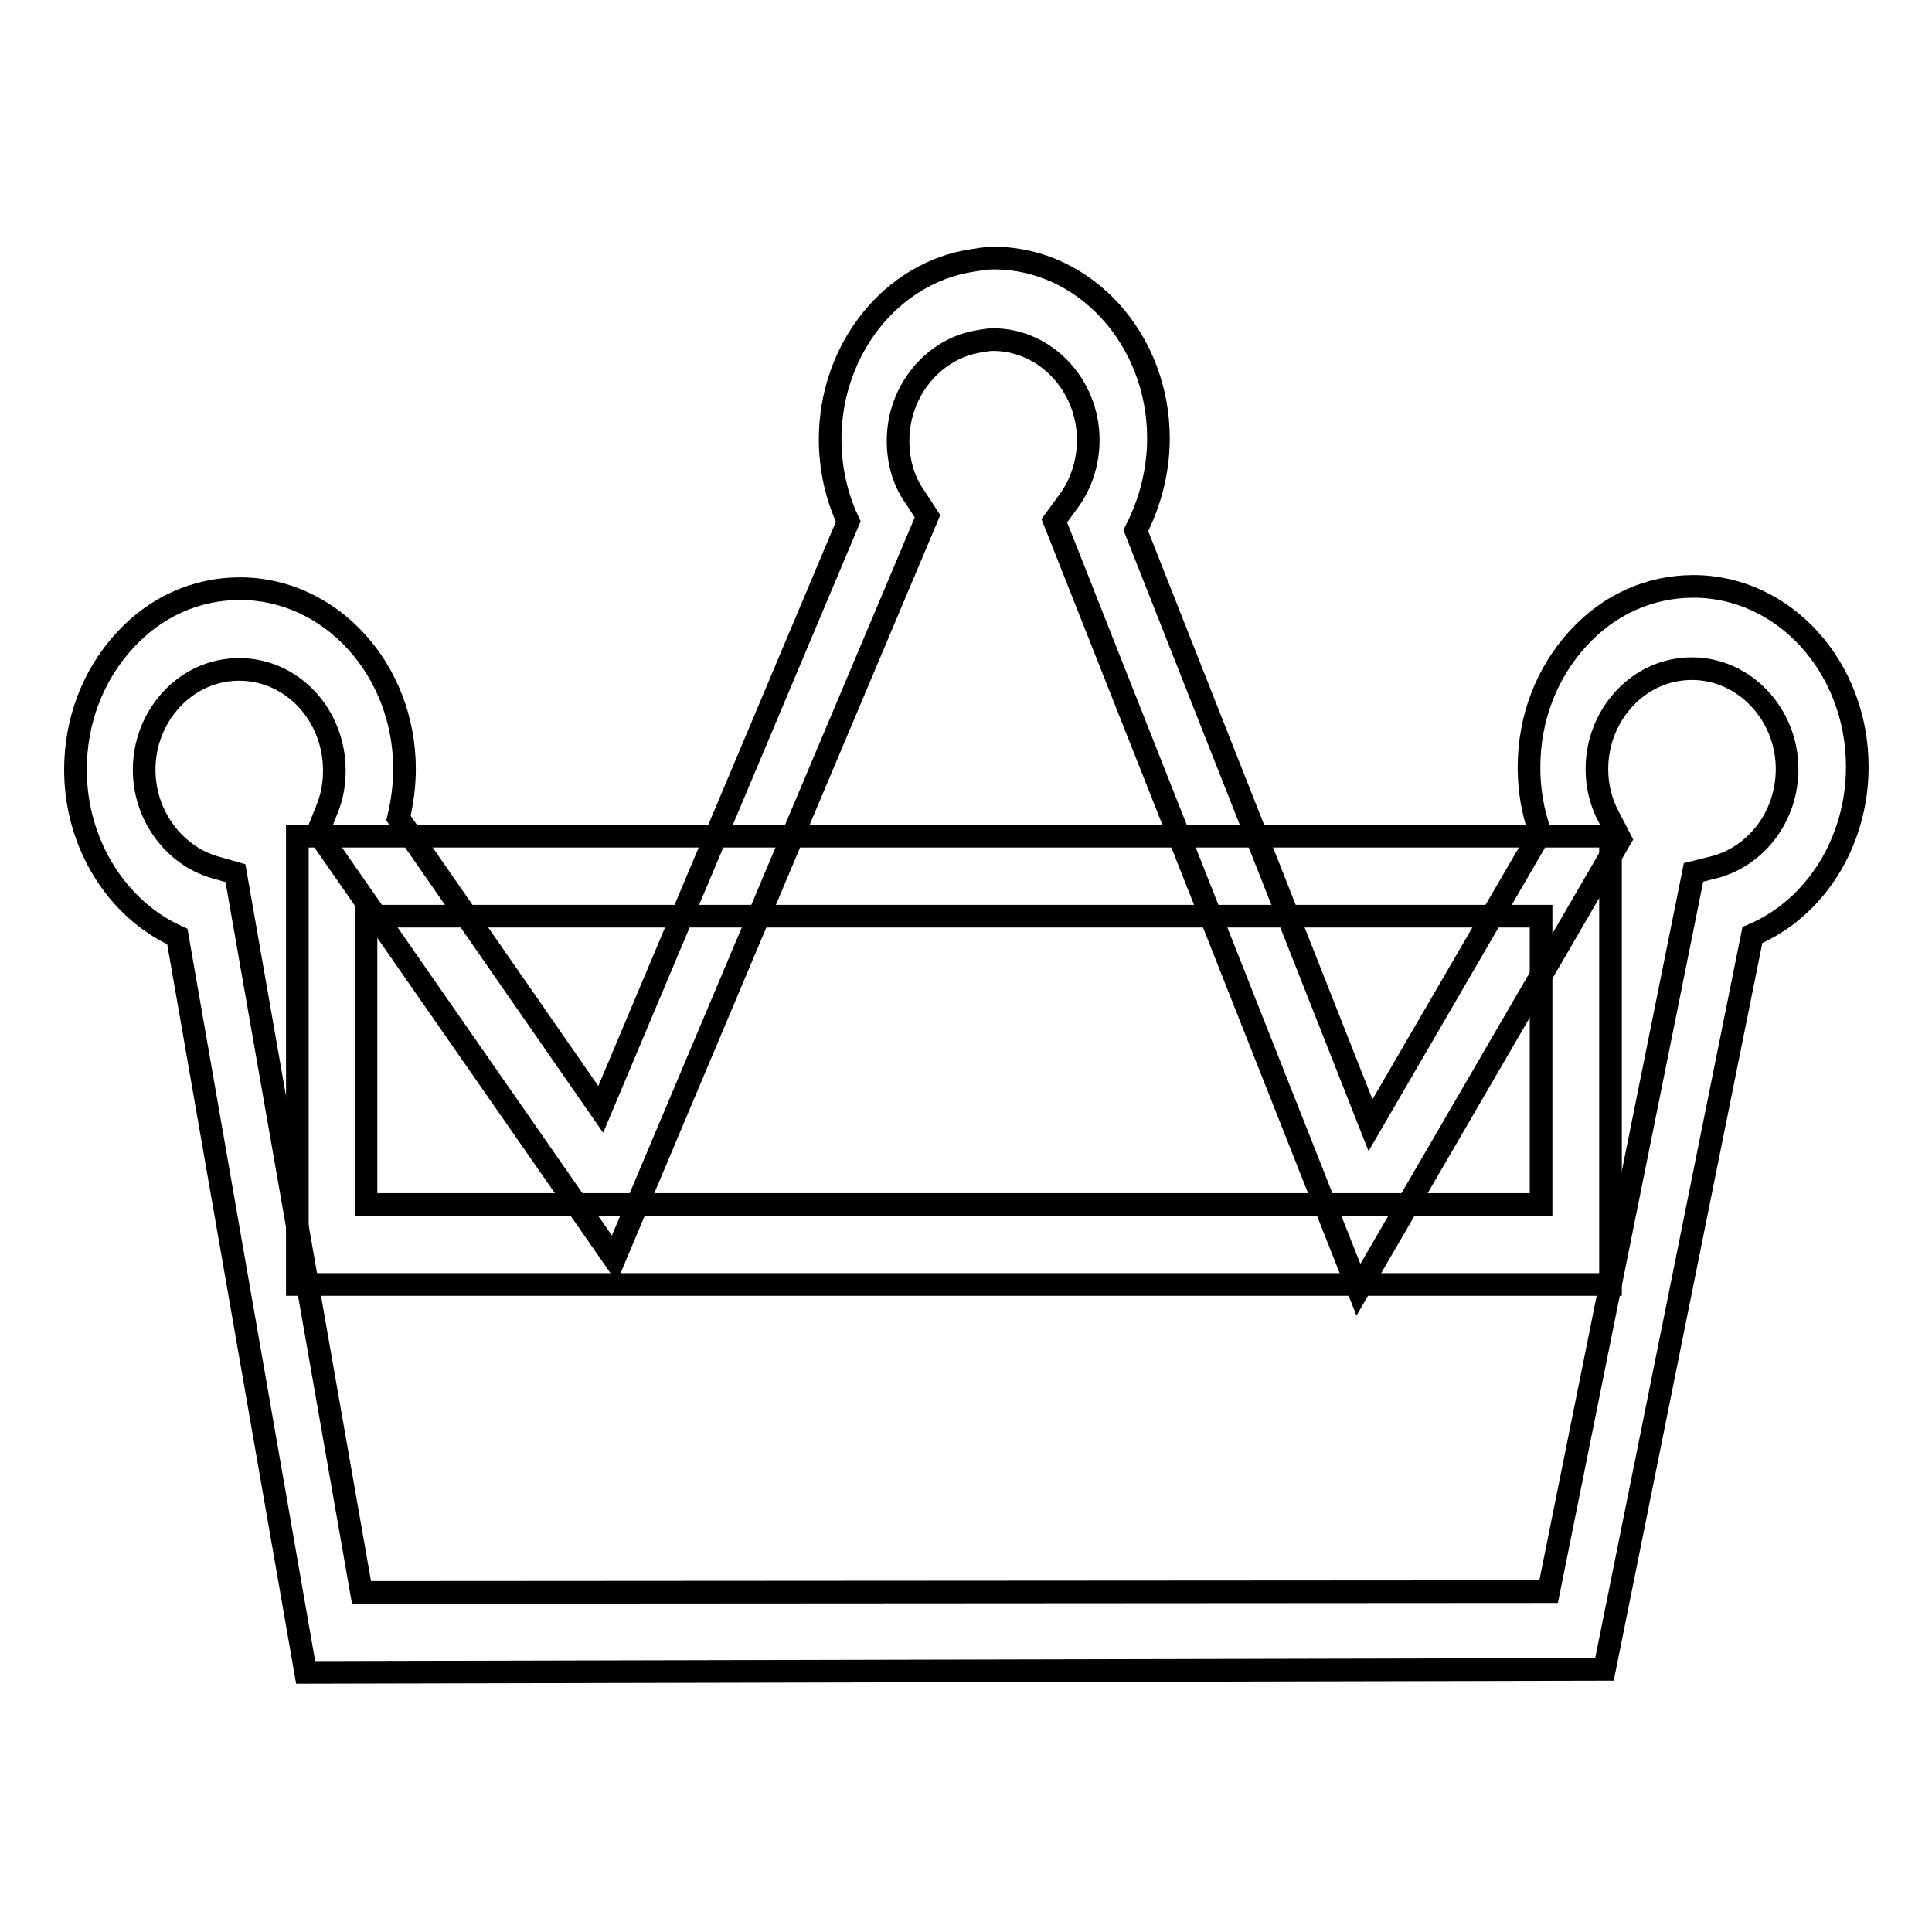
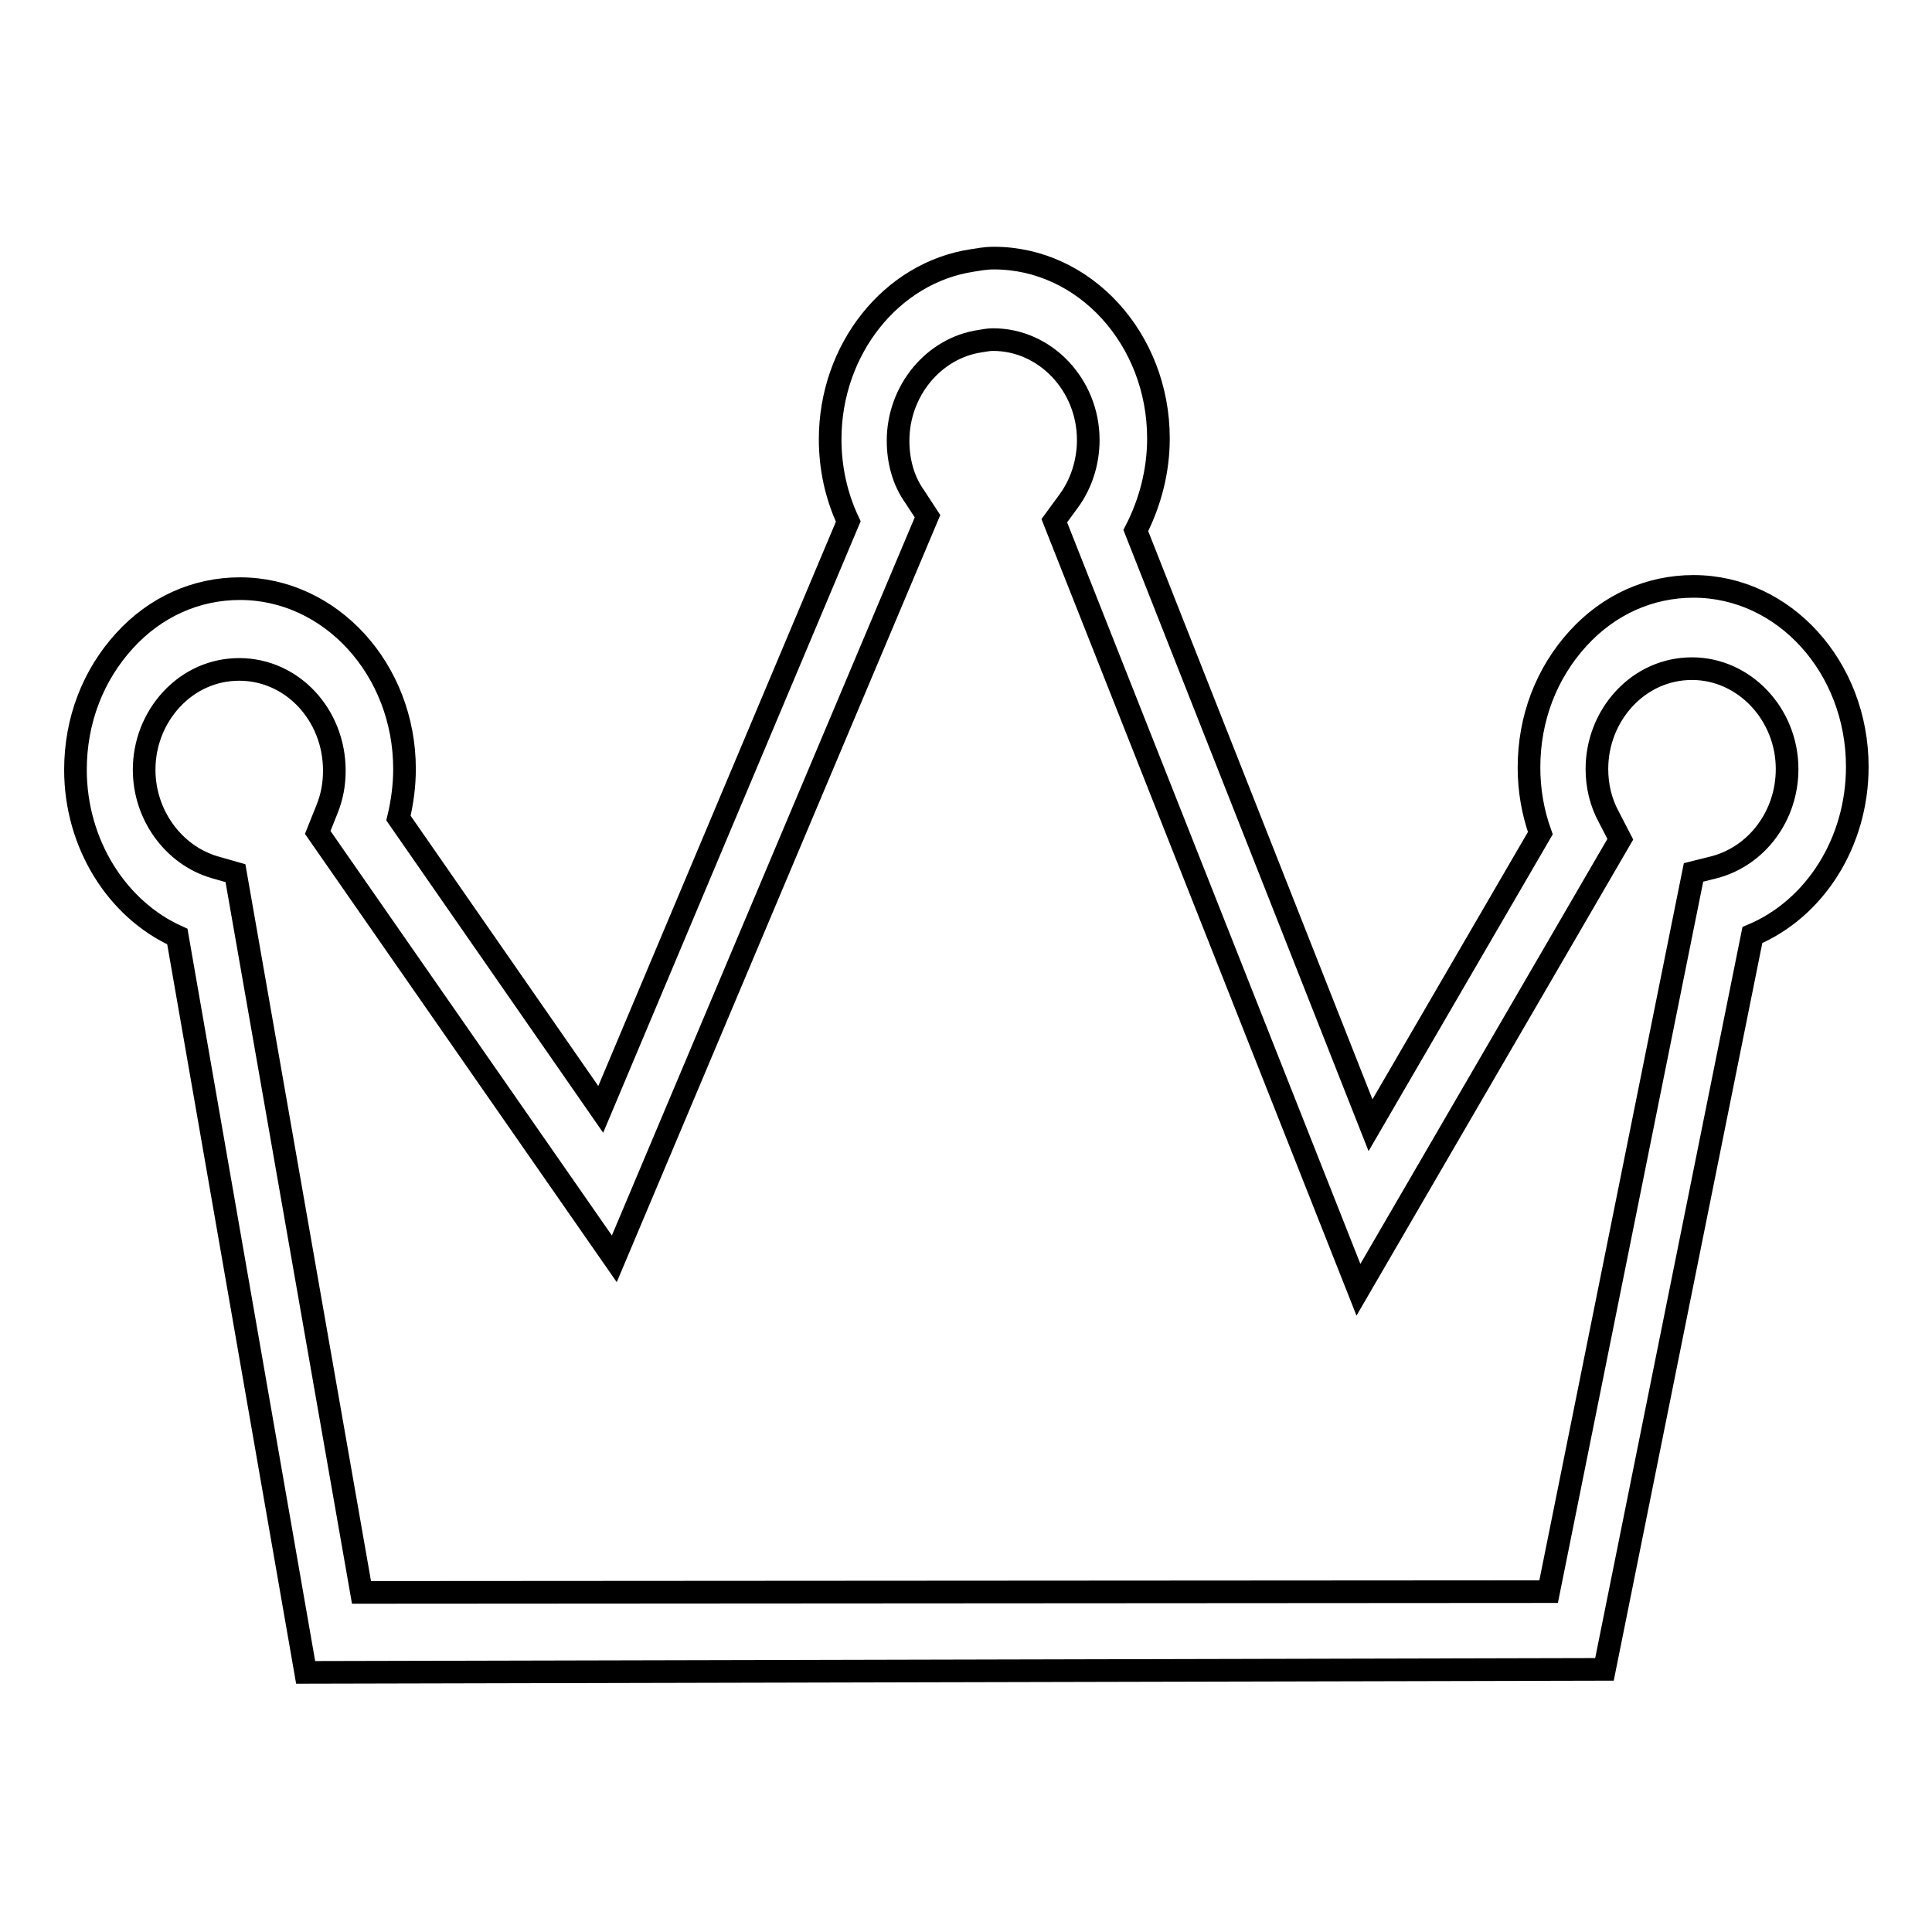
<svg xmlns="http://www.w3.org/2000/svg" version="1.1" x="0px" y="0px" viewBox="0 0 256 256" enable-background="new 0 0 256 256" xml:space="preserve">
  <g>
    <g>
      <path stroke-width="3" fill-opacity="0" stroke="#000000" d="M40.5,221.6l-17-97.5c-8-3.6-13.5-12.3-13.5-22.1c0-6.5,2.3-12.5,6.5-17.1c4.1-4.5,9.5-6.9,15.3-6.9c12,0,21.8,10.7,21.8,23.9c0,2.2-0.3,4.4-0.8,6.5l26.8,38.6l32.8-77.9c-1.6-3.4-2.4-7.1-2.4-10.9c0-11.9,8.1-22.1,18.9-23.7c0.7-0.1,1.6-0.3,2.8-0.3c12,0,21.8,10.7,21.8,23.9c0,4.3-1.1,8.5-3,12.2l31.1,78.8l22.5-38.7c-1-2.8-1.5-5.7-1.5-8.7c0-6.5,2.3-12.5,6.5-17.1c4.1-4.5,9.5-6.9,15.3-6.9c12,0,21.7,10.7,21.7,23.9c0,10-5.6,18.8-13.9,22.3l-19.6,97.3L40.5,221.6z M31.7,88.7c-3.4,0-6.6,1.4-9,4c-2.3,2.5-3.6,5.8-3.6,9.3c0,6,3.9,11.3,9.3,12.9l2.8,0.8L47.9,211l157.3-0.1l19.2-95.3l2.8-0.7c5.6-1.5,9.6-6.8,9.6-13c0-7.3-5.7-13.3-12.6-13.3c-3.4,0-6.6,1.4-9,4c-2.3,2.5-3.6,5.8-3.6,9.3c0,2.2,0.5,4.4,1.6,6.4l1.5,2.9L180,170.9L139.7,69l1.9-2.6c1.7-2.3,2.6-5.2,2.6-8.1c0-7.3-5.7-13.3-12.6-13.3c-0.6,0-1.1,0.1-1.7,0.2c-6.2,0.9-10.9,6.6-10.9,13.2c0,2.7,0.7,5.3,2.2,7.4l1.7,2.6l-41.5,98.4l-39.3-56.5l1.2-3c0.7-1.7,1-3.4,1-5.2C44.3,94.7,38.7,88.7,31.7,88.7z" />
-       <path stroke-width="3" fill-opacity="0" stroke="#000000" d="M213.4,170.2h-174v-59.4h174V170.2z M48.5,159.6h155.7v-38.2H48.5V159.6z" />
    </g>
  </g>
</svg>